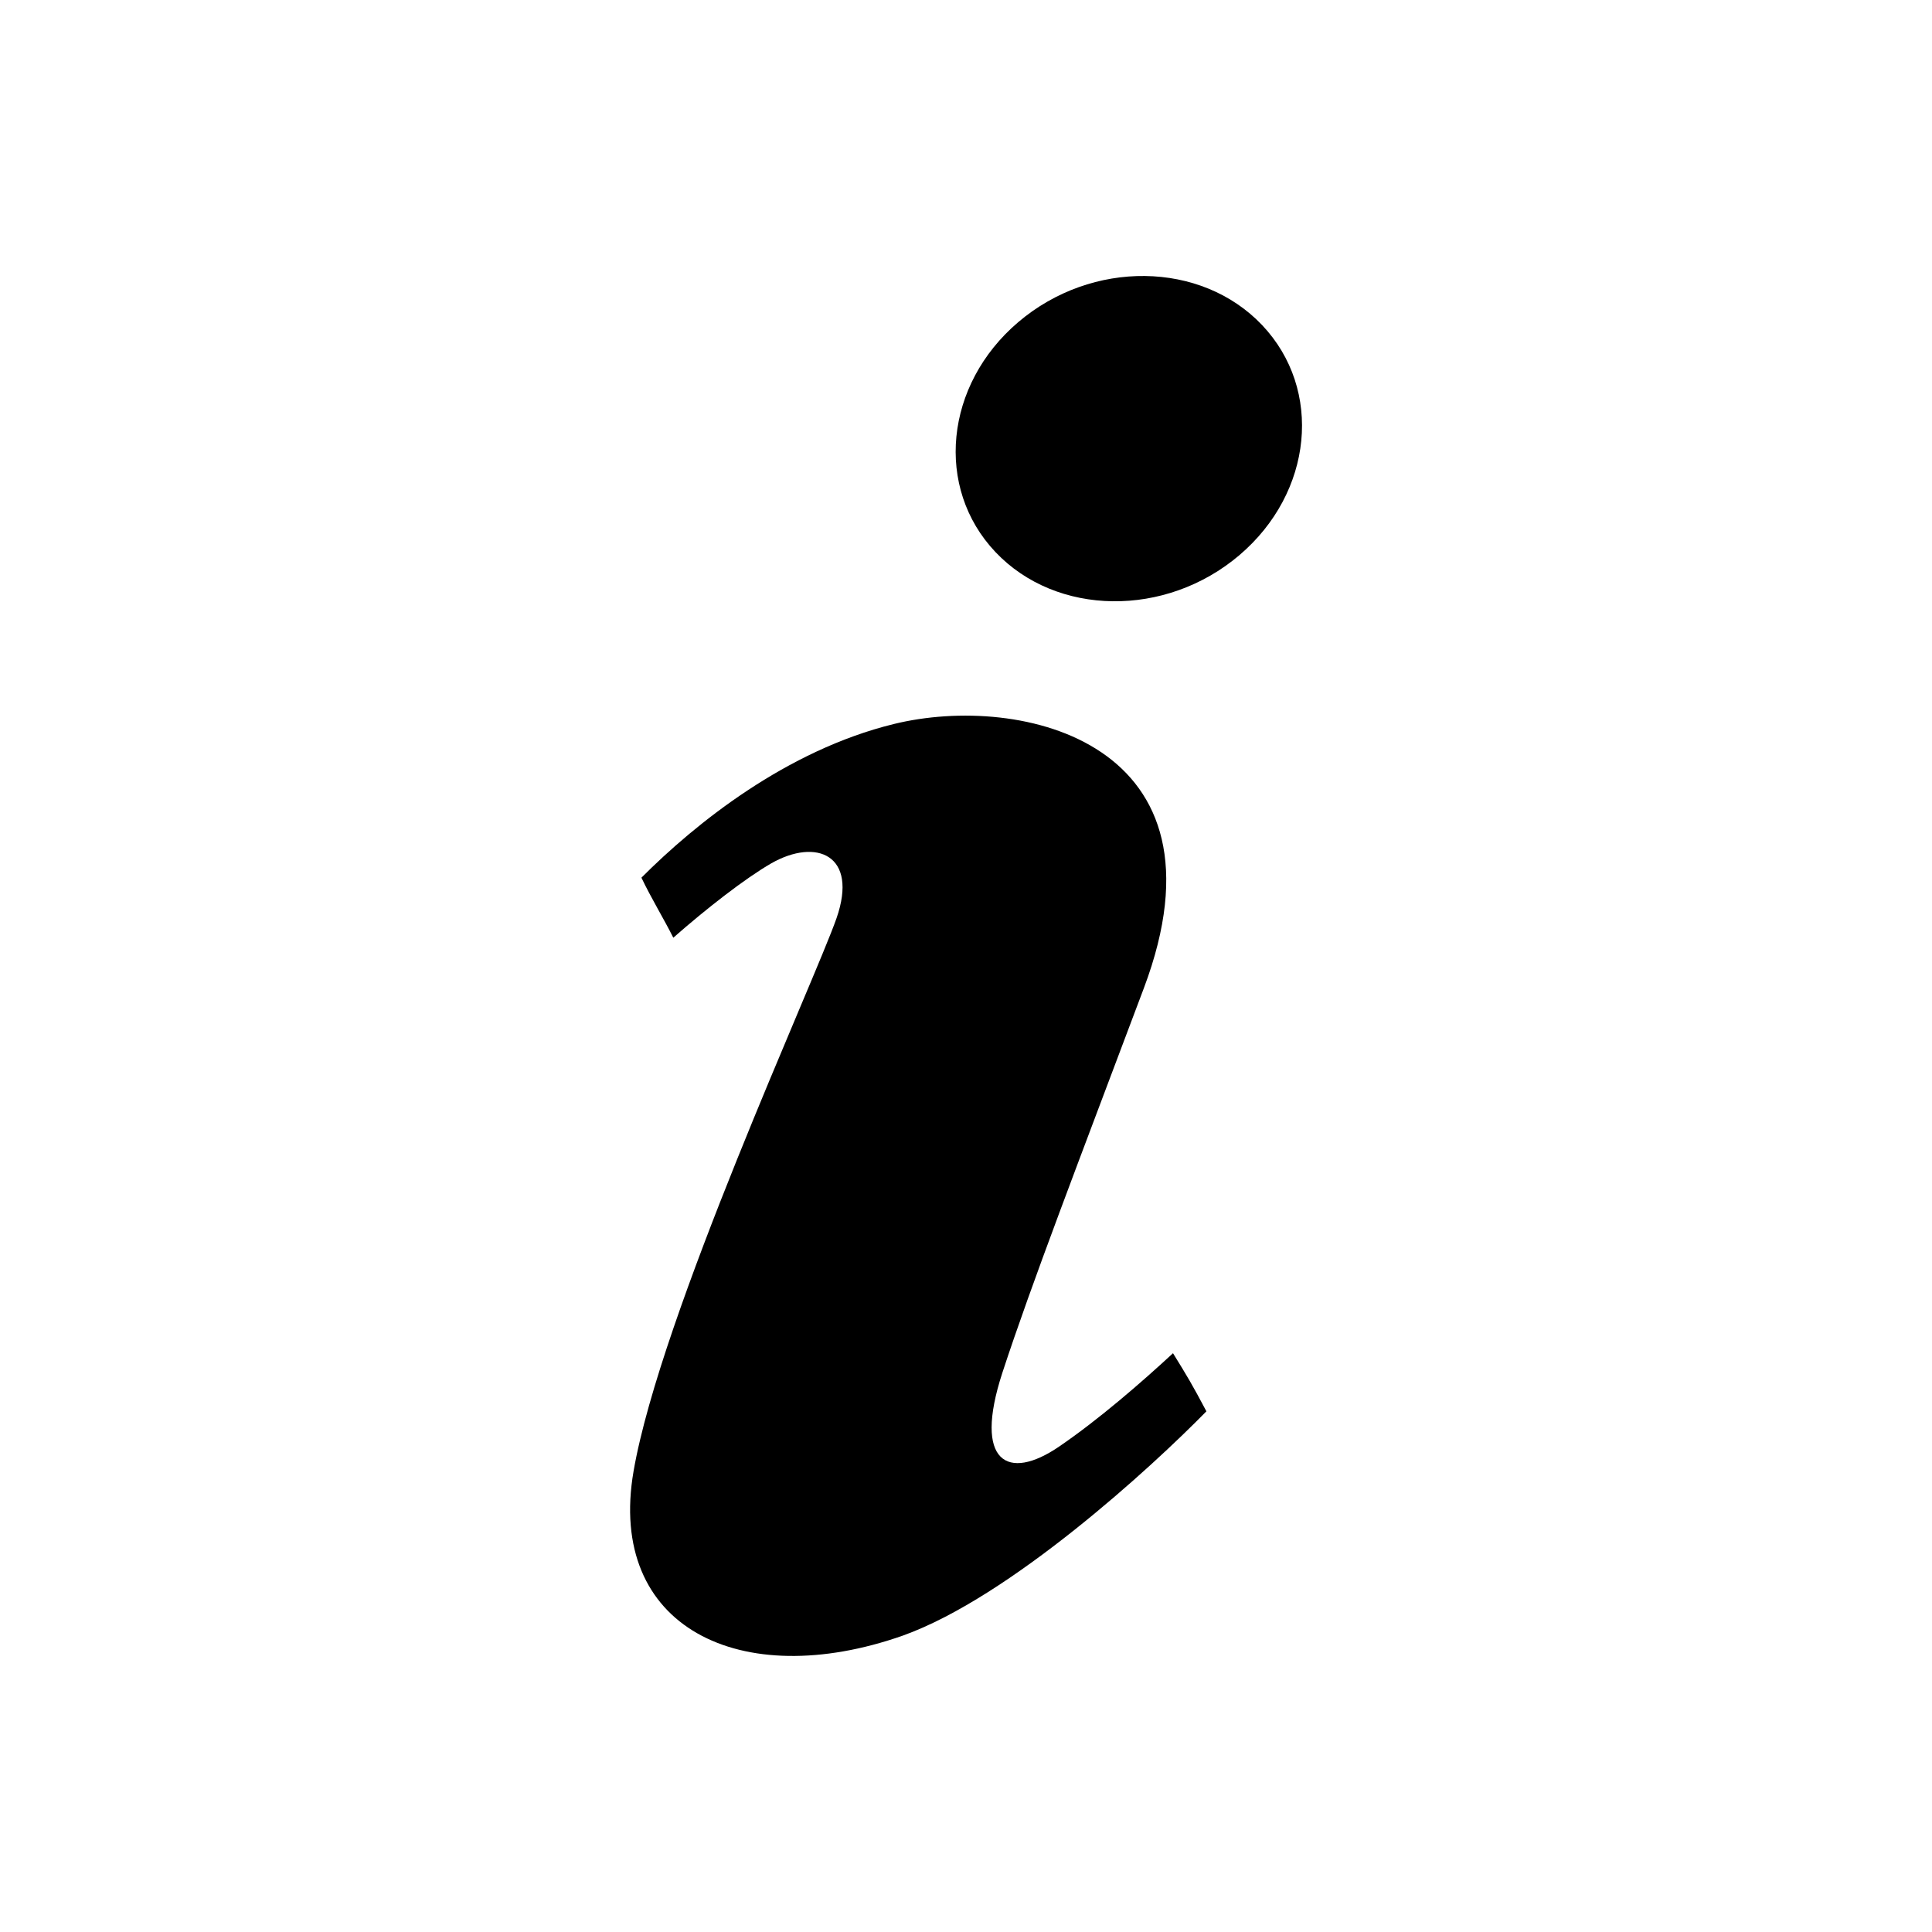
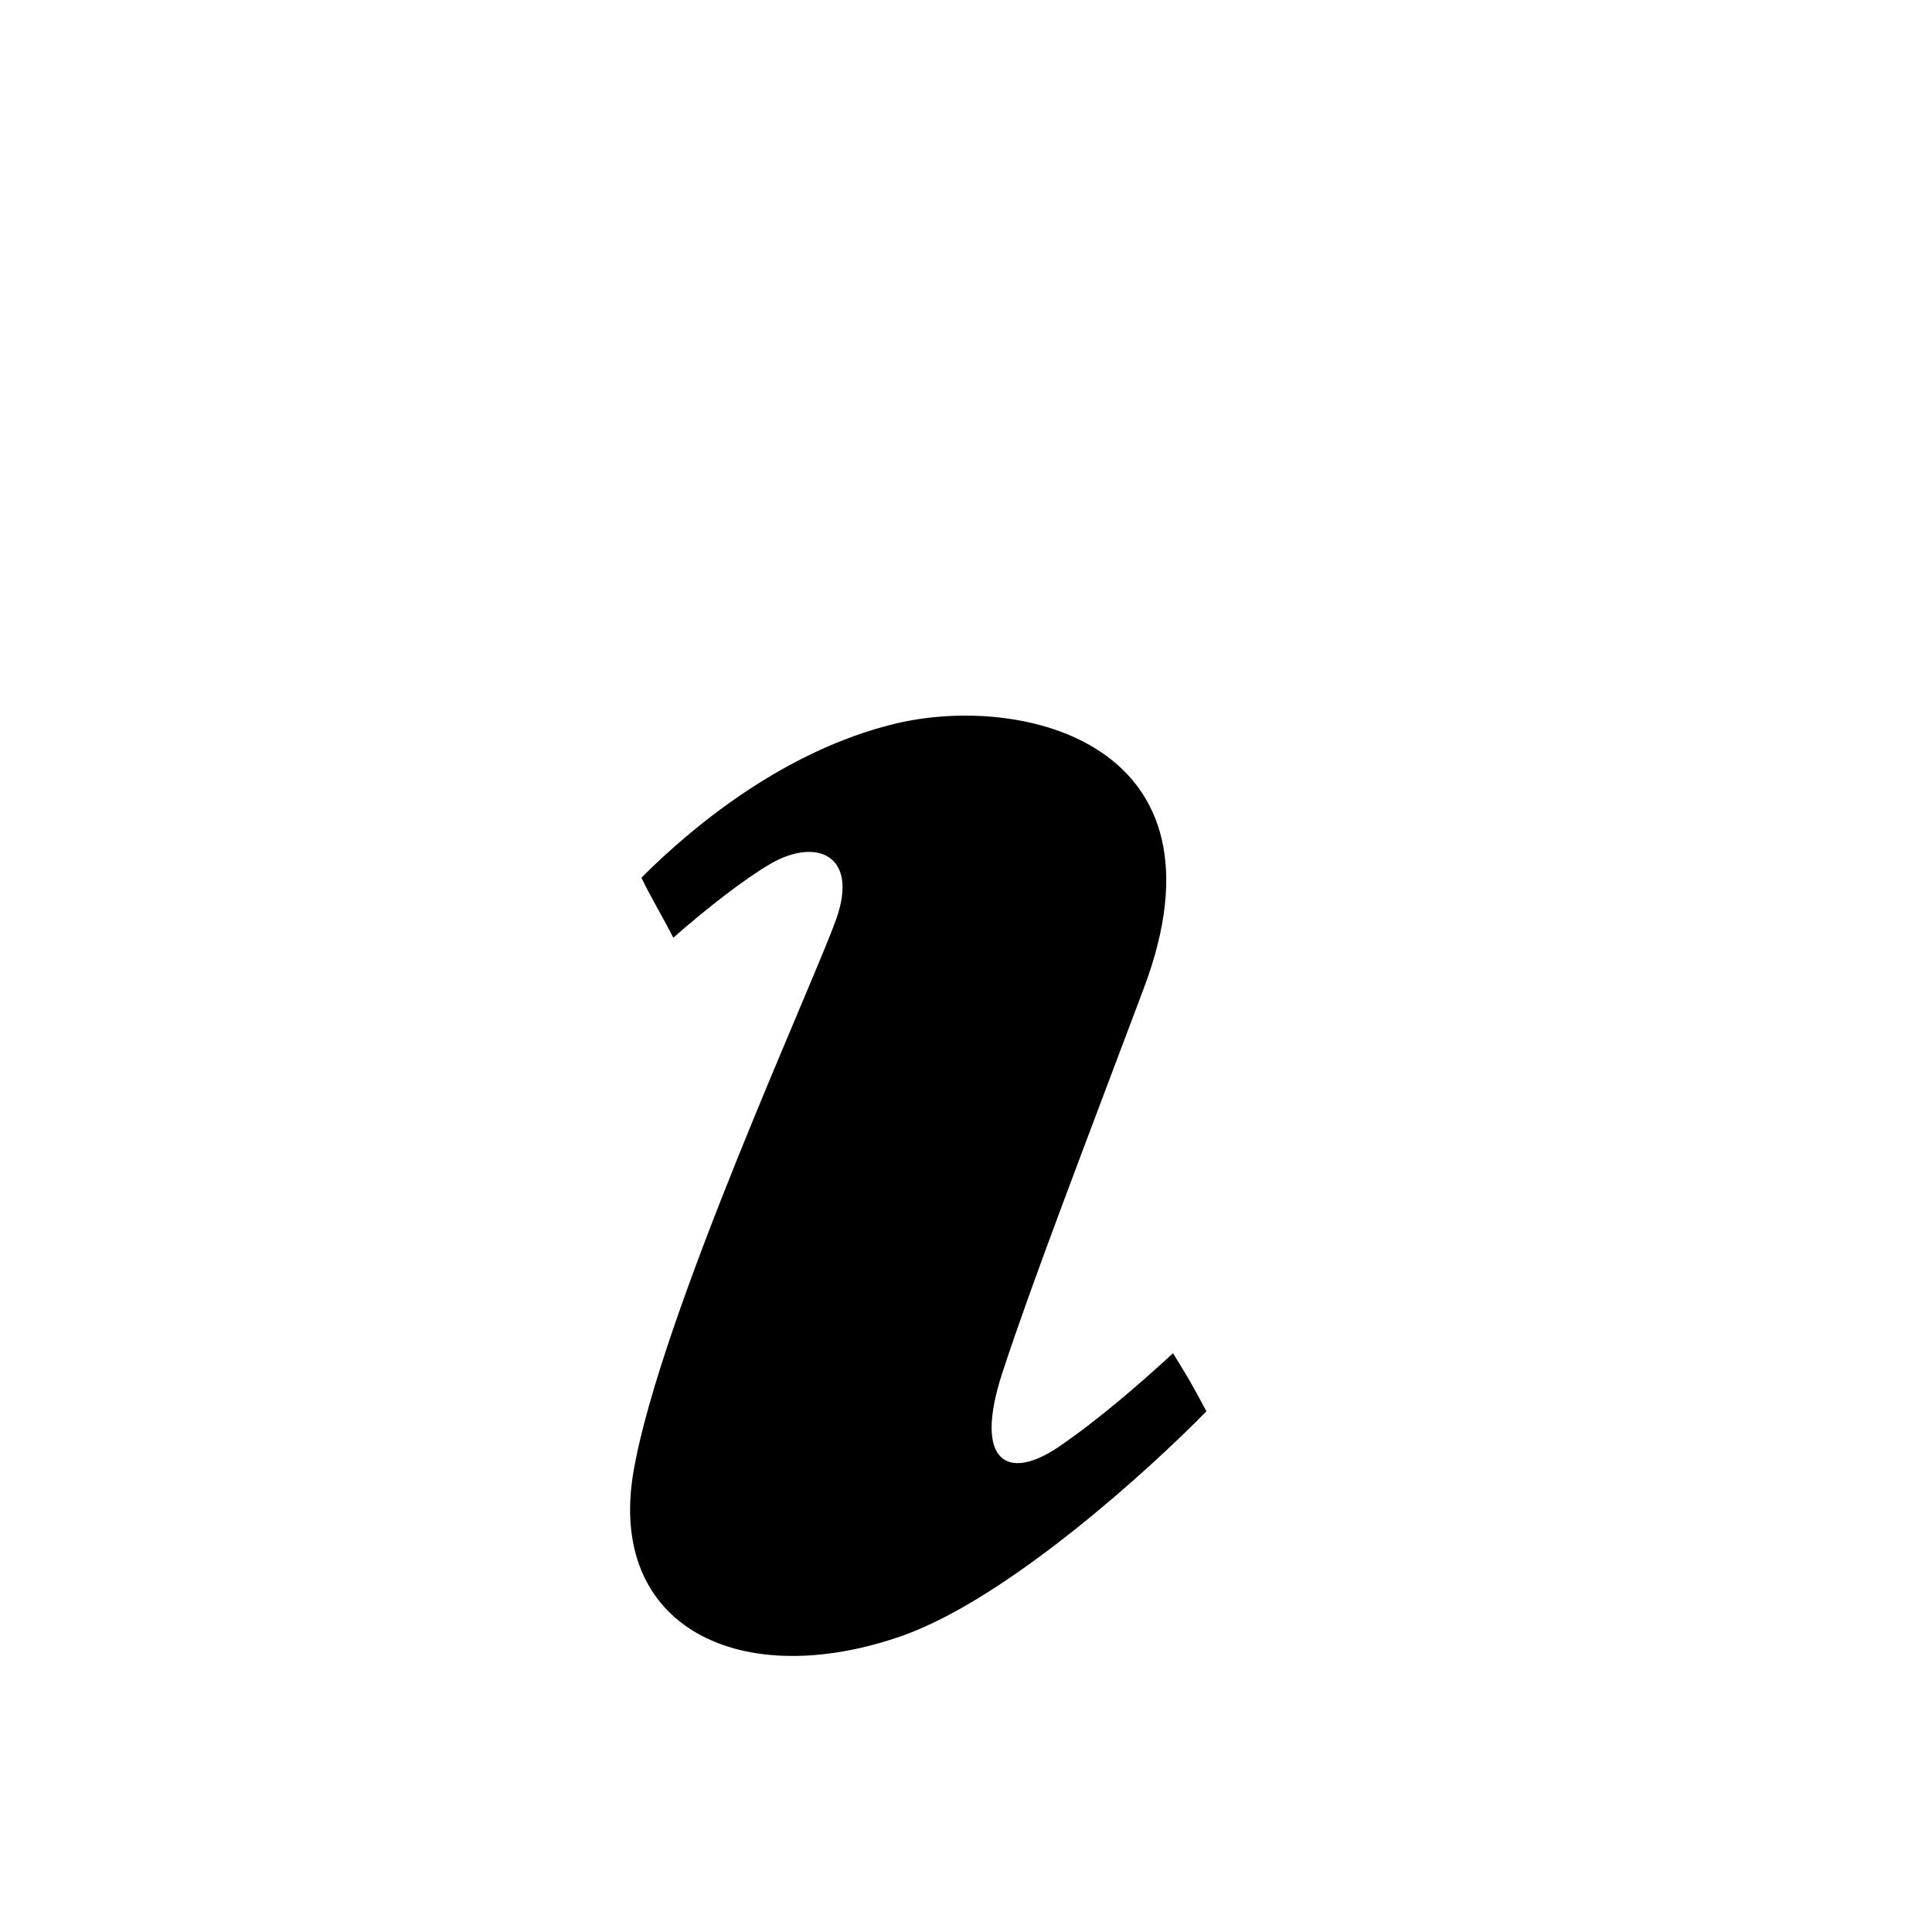
<svg xmlns="http://www.w3.org/2000/svg" fill="#000000" width="800px" height="800px" viewBox="0 0 14 14" role="img" focusable="false" aria-hidden="true">
-   <path d="M6.543 11.852c-1.177.414-2.147-.061-1.952-1.191.195-1.13 1.311-3.55 1.471-4.008.159-.458-.146-.583-.473-.397-.189.109-.469.327-.71.539-.067-.134-.161-.288-.231-.435.393-.394 1.05-.922 1.827-1.113.929-.229 2.482.137 1.814 1.913-.476 1.266-.813 2.139-1.026 2.789-.212.651.04.787.411.534.29-.198.6-.468.826-.677.105.17.138.225.242.421-.394.403-1.423 1.347-2.199 1.625zm2.438-7.829c-.534.454-1.325.444-1.767-.022-.442-.466-.369-1.213.165-1.667.534-.454 1.325-.444 1.767.022.442.467.369 1.213-.165 1.667z" />
+   <path d="M6.543 11.852c-1.177.414-2.147-.061-1.952-1.191.195-1.13 1.311-3.55 1.471-4.008.159-.458-.146-.583-.473-.397-.189.109-.469.327-.71.539-.067-.134-.161-.288-.231-.435.393-.394 1.05-.922 1.827-1.113.929-.229 2.482.137 1.814 1.913-.476 1.266-.813 2.139-1.026 2.789-.212.651.04.787.411.534.29-.198.6-.468.826-.677.105.17.138.225.242.421-.394.403-1.423 1.347-2.199 1.625zm2.438-7.829z" />
</svg>